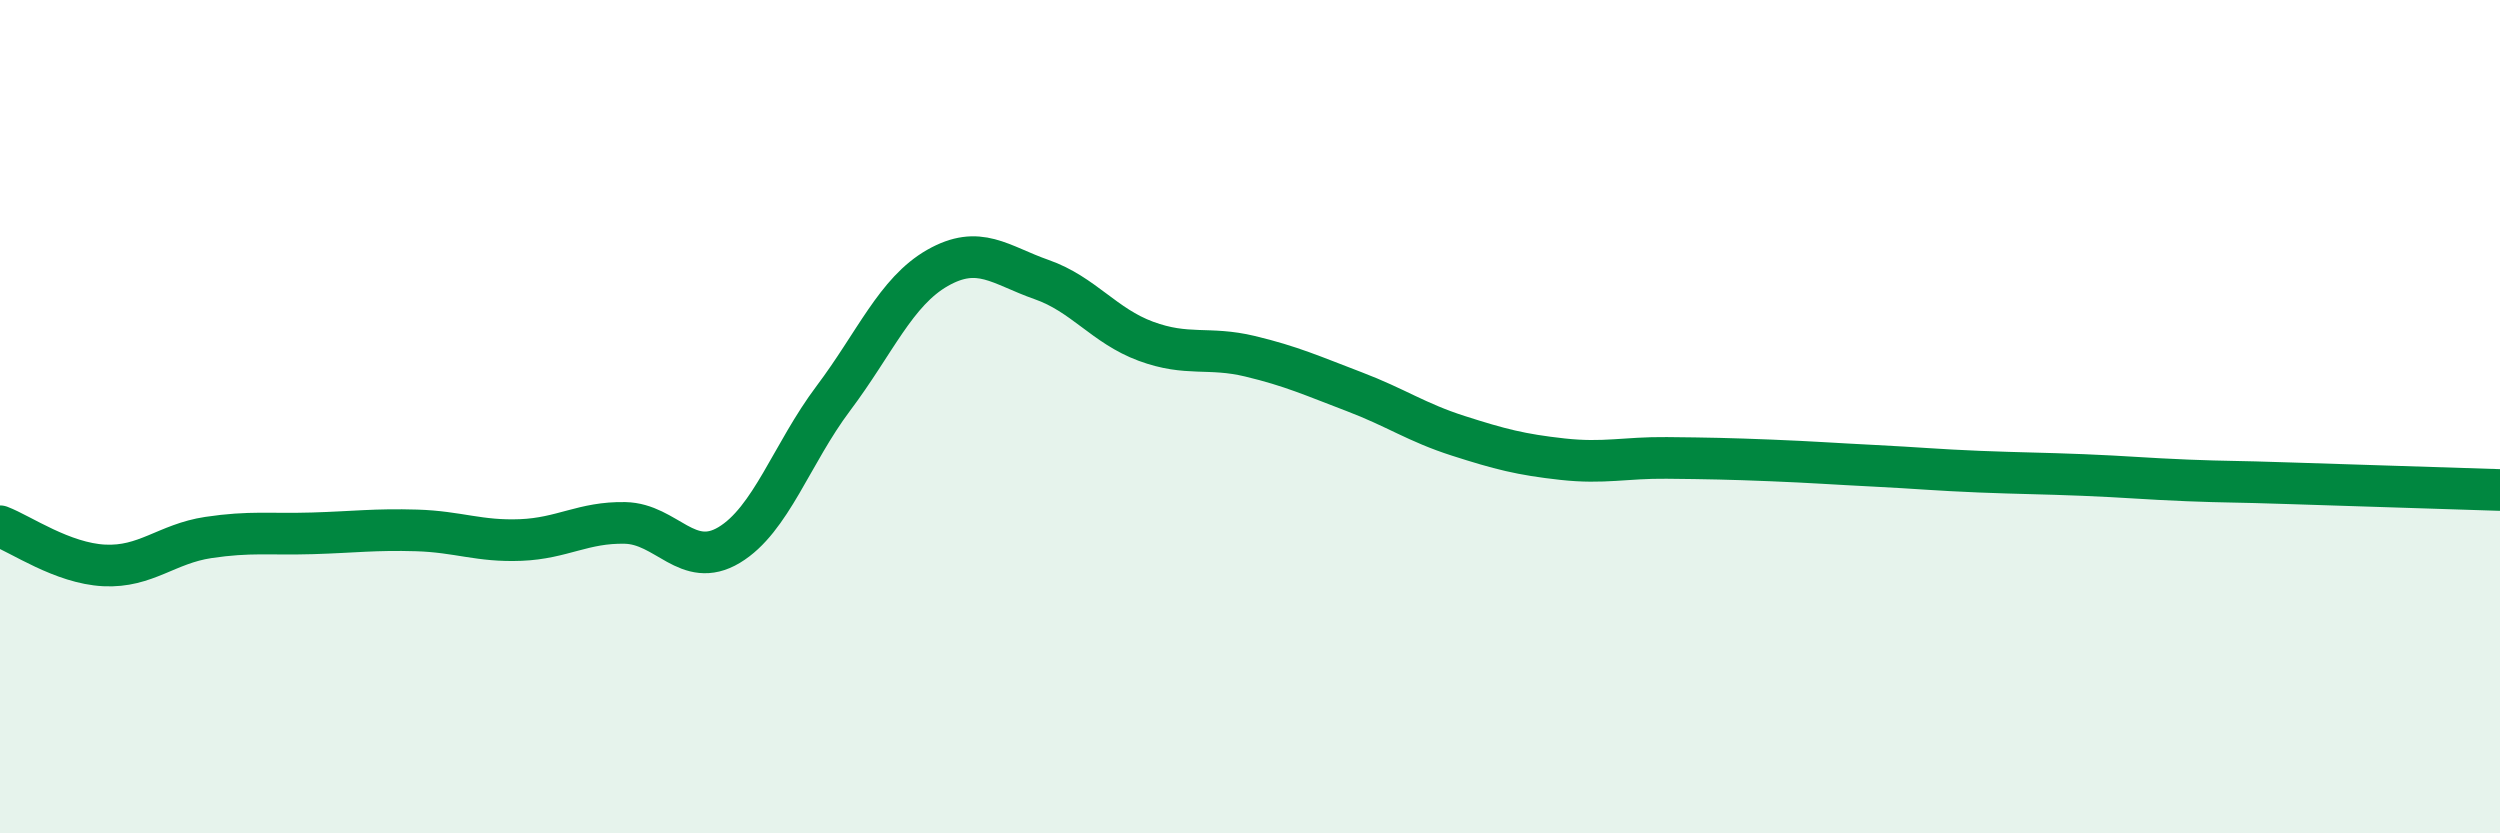
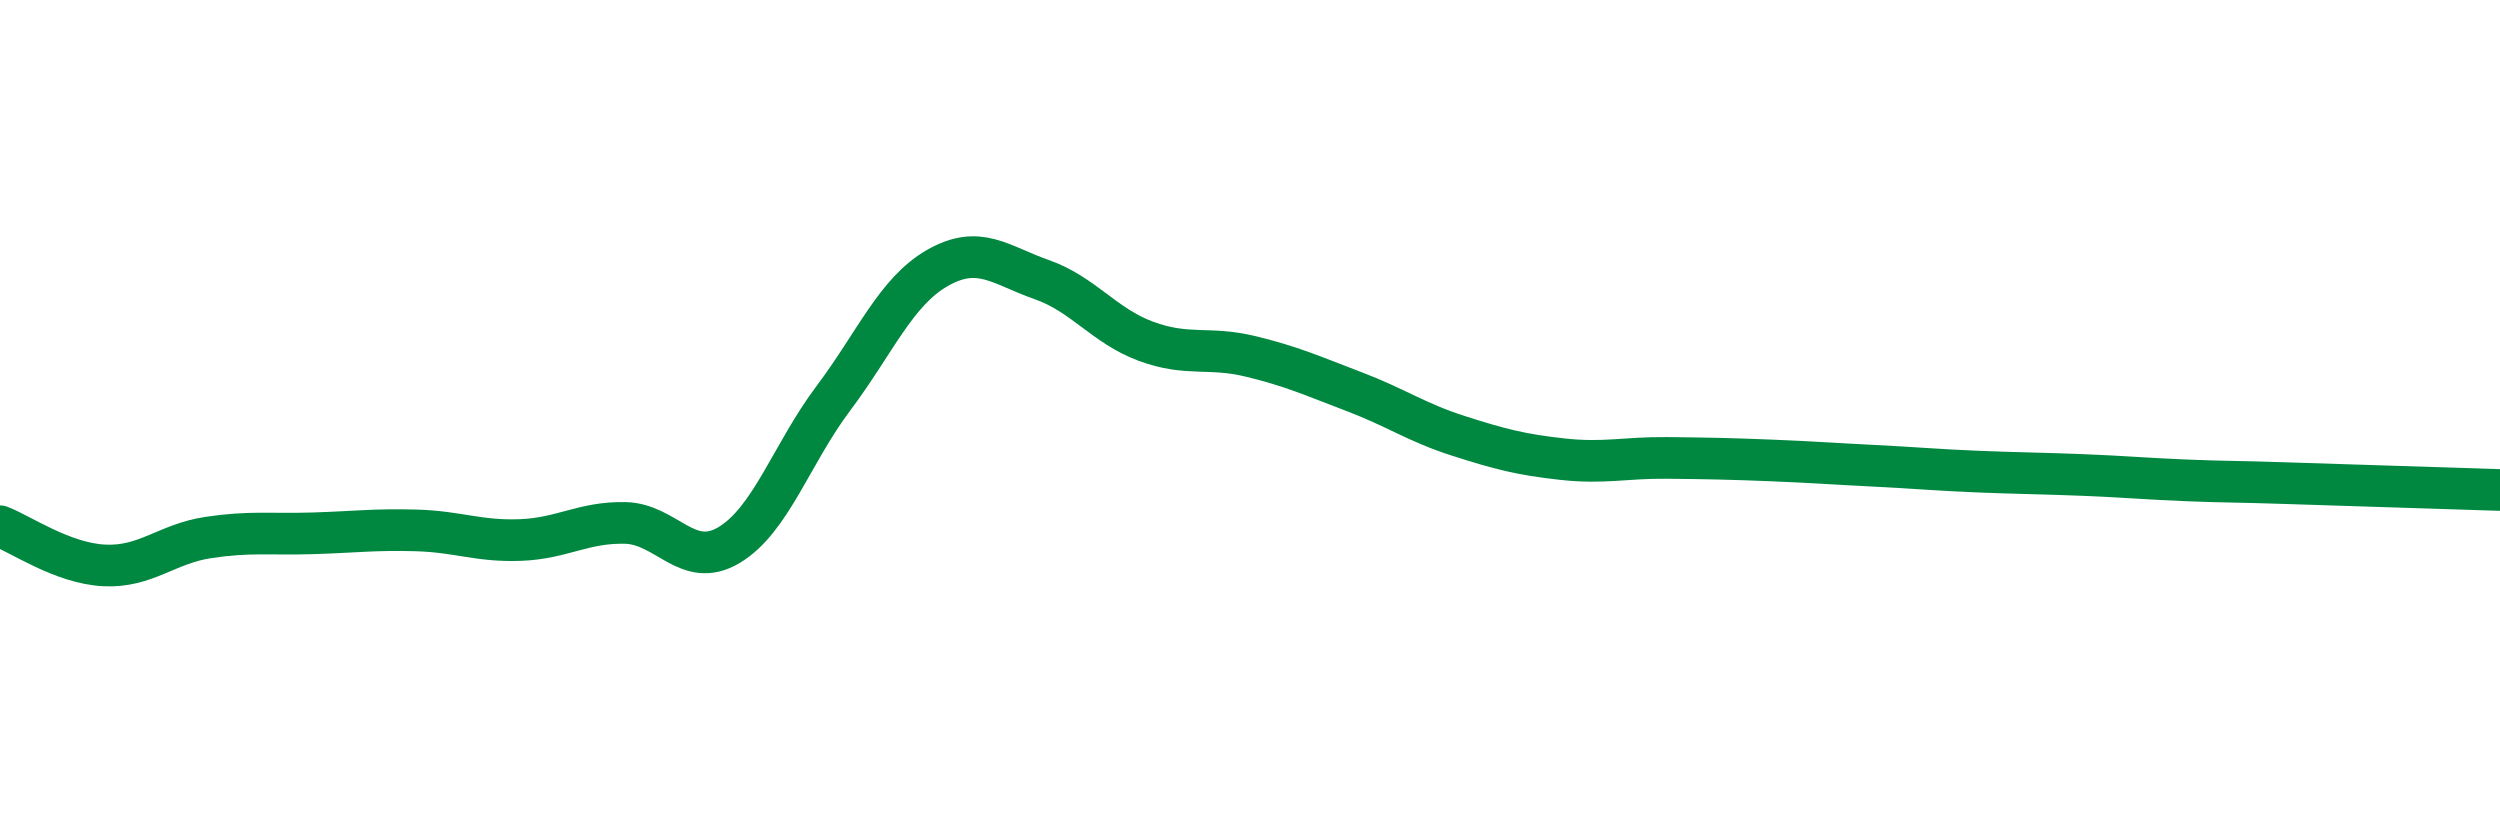
<svg xmlns="http://www.w3.org/2000/svg" width="60" height="20" viewBox="0 0 60 20">
-   <path d="M 0,12.63 C 0.5,12.82 1.5,13.52 2.5,13.57 C 3.5,13.62 4,13.05 5,12.9 C 6,12.75 6.5,12.83 7.5,12.8 C 8.5,12.77 9,12.7 10,12.73 C 11,12.76 11.5,13 12.5,12.96 C 13.5,12.92 14,12.53 15,12.55 C 16,12.57 16.5,13.68 17.5,13.08 C 18.5,12.48 19,10.89 20,9.56 C 21,8.23 21.5,7 22.5,6.43 C 23.5,5.86 24,6.36 25,6.71 C 26,7.06 26.5,7.82 27.5,8.19 C 28.5,8.56 29,8.31 30,8.55 C 31,8.79 31.5,9.02 32.5,9.4 C 33.5,9.78 34,10.14 35,10.46 C 36,10.78 36.5,10.91 37.5,11.02 C 38.5,11.13 39,10.98 40,10.99 C 41,11 41.5,11.01 42.5,11.05 C 43.5,11.09 44,11.13 45,11.18 C 46,11.23 46.5,11.28 47.5,11.32 C 48.5,11.36 49,11.36 50,11.4 C 51,11.44 51.5,11.49 52.5,11.53 C 53.5,11.57 53.5,11.55 55,11.6 C 56.5,11.65 59,11.73 60,11.76L60 20L0 20Z" fill="#008740" opacity="0.1" stroke-linecap="round" stroke-linejoin="round" />
  <path d="M 0,12.63 C 0.5,12.82 1.5,13.52 2.5,13.57 C 3.5,13.62 4,13.05 5,12.9 C 6,12.75 6.5,12.83 7.5,12.8 C 8.5,12.77 9,12.7 10,12.73 C 11,12.76 11.5,13 12.5,12.96 C 13.5,12.92 14,12.53 15,12.55 C 16,12.57 16.5,13.68 17.5,13.08 C 18.5,12.48 19,10.89 20,9.56 C 21,8.23 21.5,7 22.5,6.43 C 23.5,5.86 24,6.36 25,6.71 C 26,7.06 26.5,7.82 27.5,8.19 C 28.5,8.56 29,8.31 30,8.55 C 31,8.79 31.5,9.02 32.5,9.4 C 33.5,9.78 34,10.14 35,10.46 C 36,10.78 36.5,10.91 37.5,11.02 C 38.5,11.13 39,10.98 40,10.99 C 41,11 41.5,11.01 42.5,11.05 C 43.5,11.09 44,11.13 45,11.18 C 46,11.23 46.5,11.28 47.5,11.32 C 48.5,11.36 49,11.36 50,11.4 C 51,11.44 51.5,11.49 52.5,11.53 C 53.5,11.57 53.5,11.55 55,11.6 C 56.5,11.65 59,11.73 60,11.76" stroke="#008740" stroke-width="1" fill="none" stroke-linecap="round" stroke-linejoin="round" />
</svg>